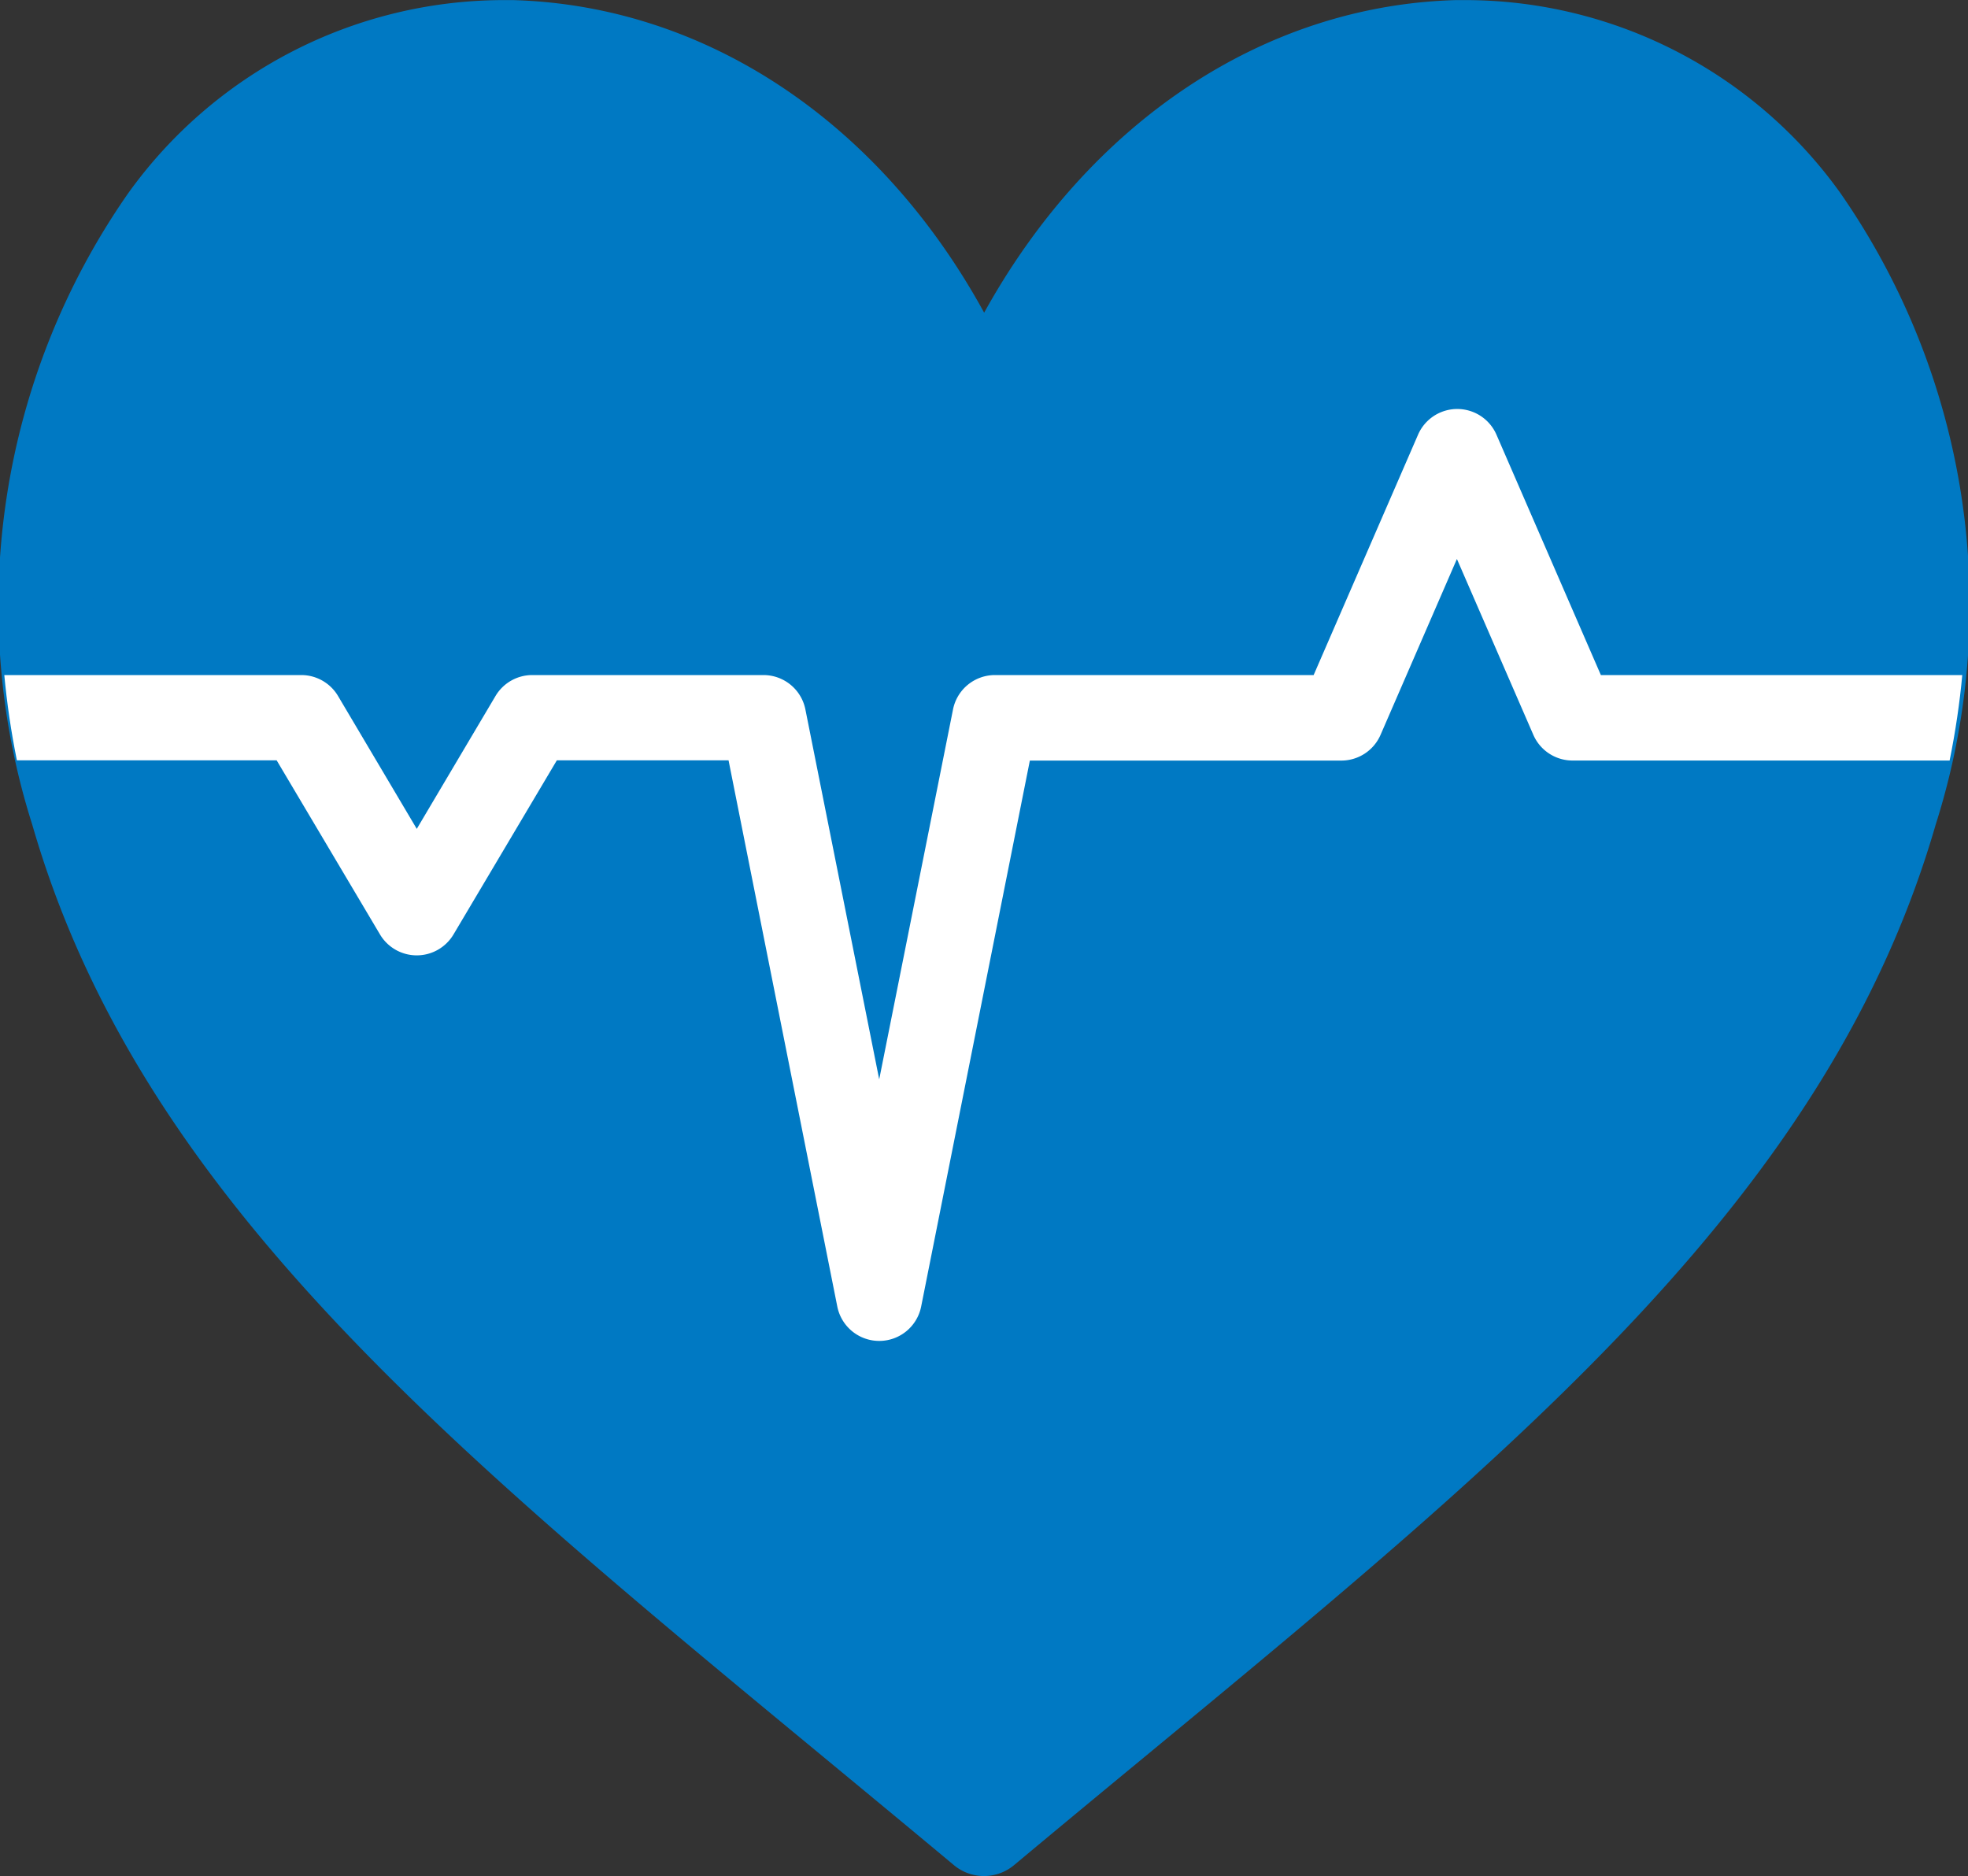
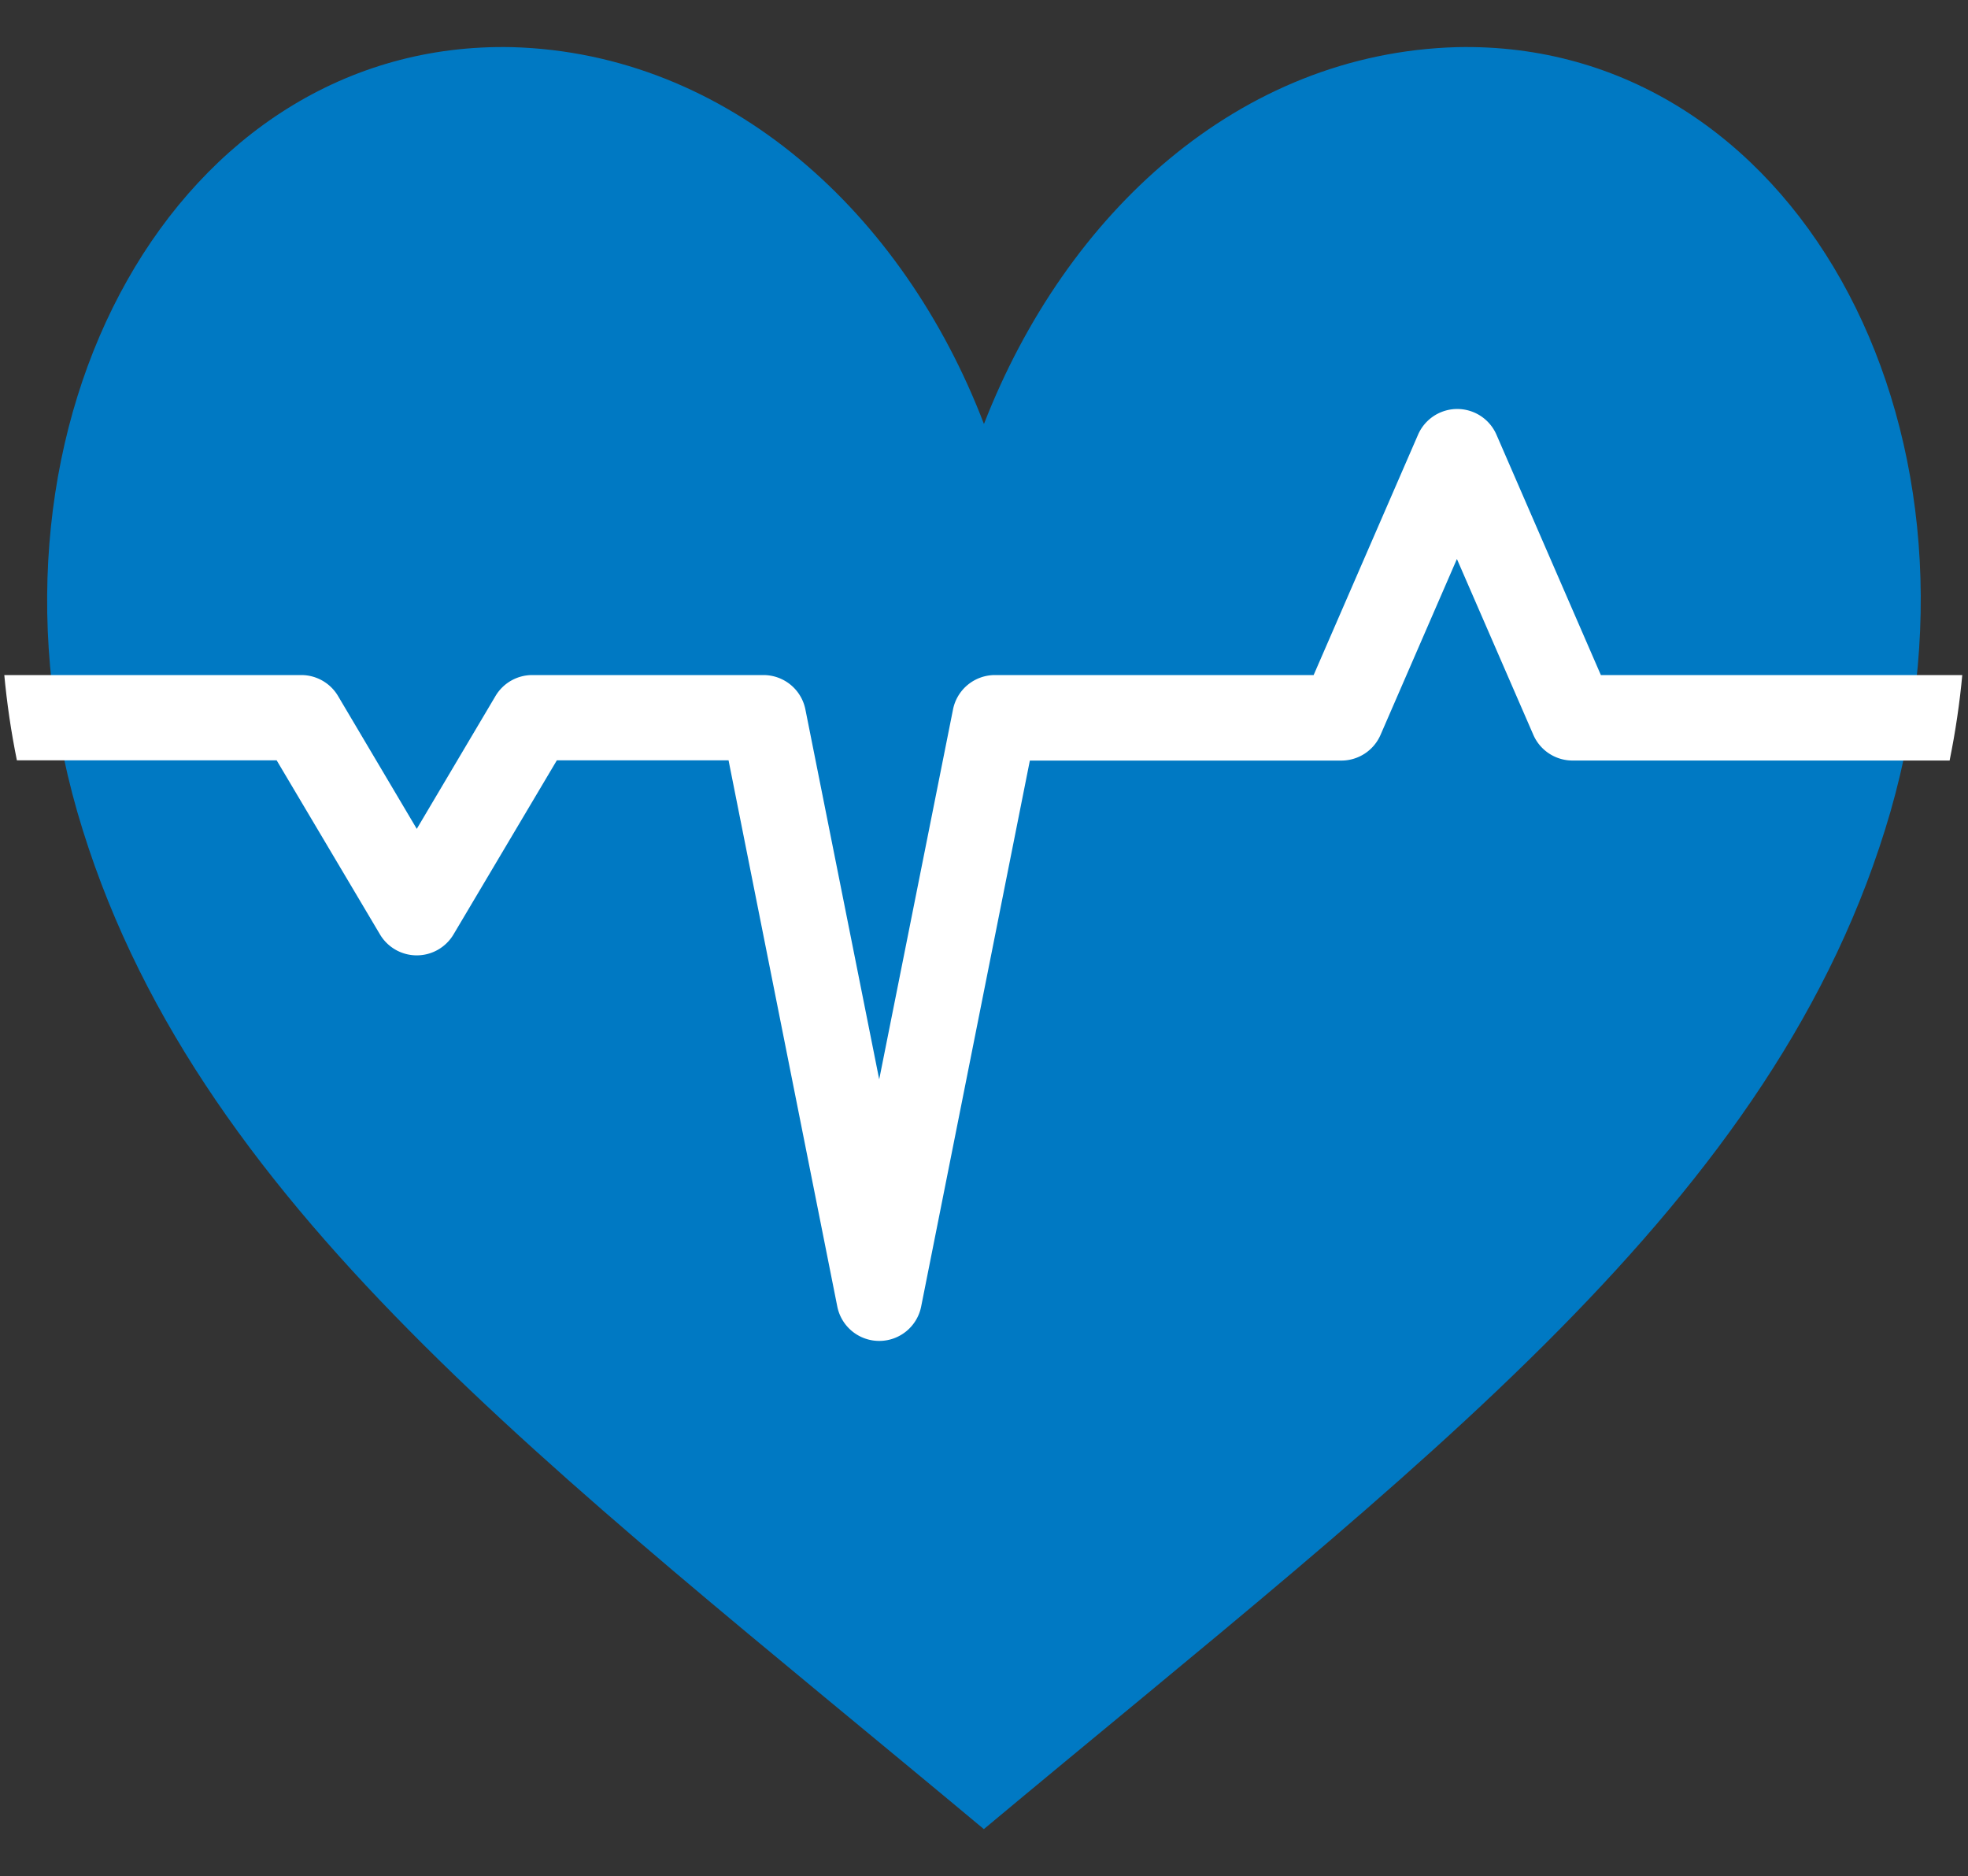
<svg xmlns="http://www.w3.org/2000/svg" width="40" height="38.129" viewBox="0 0 40 38.129">
  <rect x="0" y="0" width="40" height="38.129" fill="#333333" stroke="none" />
  <defs>
    <clipPath id="clip-path">
      <path id="パス_12497" data-name="パス 12497" d="M37.336,3.844A9.372,9.372,0,0,0,29.579,0h0A11.441,11.441,0,0,0,20.01,6.364C17.857,2.5,14.333.124,10.418,0A9.34,9.34,0,0,0,2.661,3.844C.091,7.172-.692,12.139.654,16.764,2.807,24.2,8.974,29.293,16.78,35.754c.832.685,1.688,1.395,2.545,2.1.049.049.1.073.147.122a.882.882,0,0,0,.489.147.672.672,0,0,0,.318-.049.248.248,0,0,0,.171-.1c.049-.024.1-.073.147-.1q1.321-1.1,2.569-2.129c7.806-6.436,13.973-11.526,16.126-18.989,1.346-4.625.563-9.593-2.007-12.921Z" transform="translate(-0.005 0.001)" fill="none" />
    </clipPath>
  </defs>
  <g id="グループ_58055" data-name="グループ 58055" transform="translate(0.003 0.002)">
    <path id="パス_12495" data-name="パス 12495" d="M29.046.391c-4.429.122-7.953,3.377-9.617,7.659C17.79,3.768,14.241.514,9.837.391,3.034.244-1.273,8,1,15.93c2.3,7.953,9.544,13.263,18.427,20.678h0c8.883-7.415,16.126-12.725,18.427-20.678C40.131,8,35.849.244,29.046.391Z" transform="translate(0.567 0.565)" fill="#0079c3" />
-     <path id="パス_12495_-_アウトライン" data-name="パス 12495 - アウトライン" d="M10.214,0l.21,0C14.359.111,17.887,2.494,20,6.353,22.135,2.493,25.668.11,29.587,0L29.8,0a9.38,9.38,0,0,1,7.6,3.917A14.678,14.678,0,0,1,39.34,16.758C37.188,24.2,31.026,29.29,23.224,35.736c-.849.7-1.727,1.427-2.616,2.169a.954.954,0,0,1-1.223,0c-.889-.742-1.767-1.467-2.616-2.169C8.967,29.29,2.8,24.2.653,16.76A14.665,14.665,0,0,1,2.6,3.929,9.4,9.4,0,0,1,10.214,0ZM20,9.569a.955.955,0,0,1-.891-.613c-1.624-4.242-4.968-6.942-8.728-7.047l-.163,0a7.537,7.537,0,0,0-6.09,3.169A12.928,12.928,0,0,0,2.487,16.231c1.987,6.871,7.949,11.8,15.5,18.033.656.542,1.329,1.1,2.012,1.666.683-.568,1.356-1.124,2.012-1.666,7.548-6.237,13.51-11.163,15.5-18.035A12.942,12.942,0,0,0,35.874,5.065a7.5,7.5,0,0,0-6.24-3.155c-3.744.1-7.1,2.805-8.748,7.051A.954.954,0,0,1,20,9.569Z" transform="translate(0 0)" fill="#0079c3" />
    <g id="グループ_58054" data-name="グループ 58054" transform="translate(0.015 -0.001)" clip-path="url(#clip-path)">
      <path id="パス_12496" data-name="パス 12496" d="M22.458,23.262a.869.869,0,0,1-.852-.7l-2.21-11.1H15.906l-2.1,3.538a.869.869,0,0,1-1.495,0l-2.1-3.538H3.934a.869.869,0,0,1-.83-.612L2.566,9.118,1.842,6.67.607,10.844a.869.869,0,0,1-.833.622h-2.08a.869.869,0,0,1-.869-.869.869.869,0,0,1,.869-.869H-.875L.482,5.139,1.023,3.37a.869.869,0,0,1,1.665.011L3.2,5.142,4.228,8.614l.346,1.115h6.138a.869.869,0,0,1,.747.426l1.6,2.7,1.6-2.7a.869.869,0,0,1,.747-.426h4.7a.869.869,0,0,1,.852.7l1.5,7.517,1.5-7.517a.869.869,0,0,1,.852-.7h6.478l2.122-4.885a.869.869,0,0,1,1.594,0l2.122,4.885h7.359a.869.869,0,1,1,0,1.737H36.553a.869.869,0,0,1-.8-.523L34.2,7.37l-1.552,3.574a.869.869,0,0,1-.8.523H25.52l-2.21,11.1A.869.869,0,0,1,22.458,23.262Z" transform="translate(-4.606 3.99)" fill="#fff" />
    </g>
  </g>
</svg>